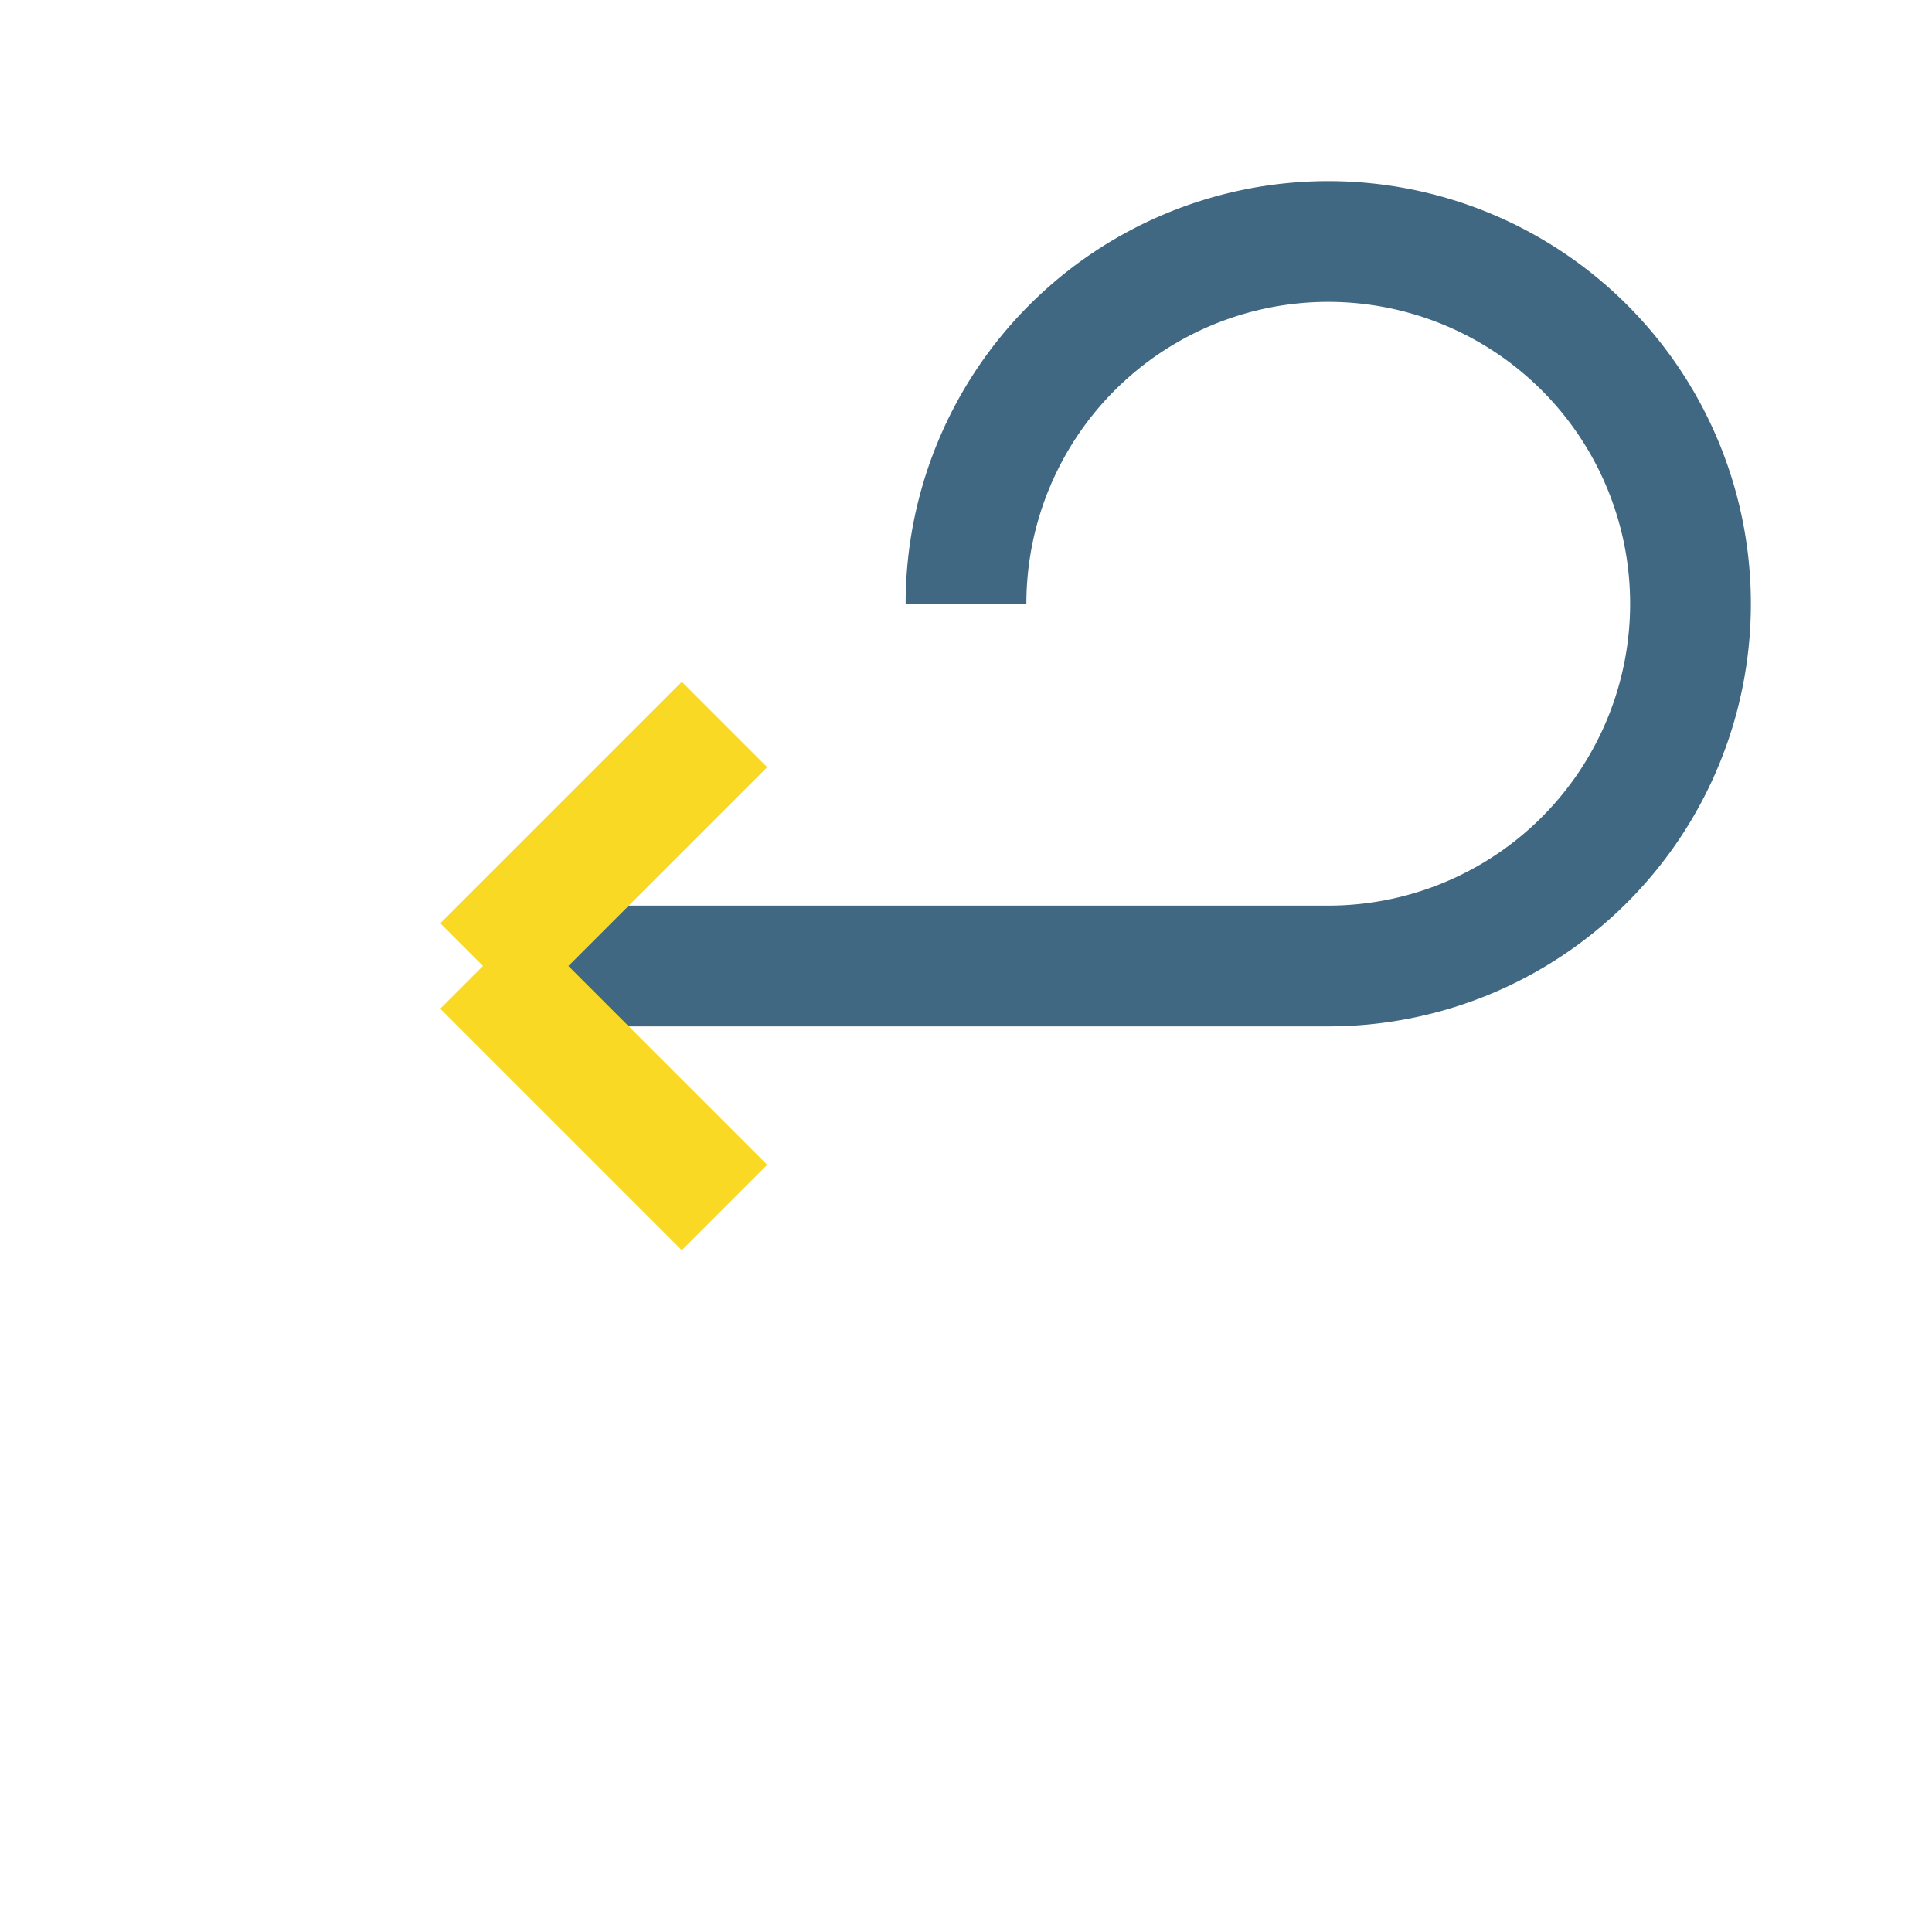
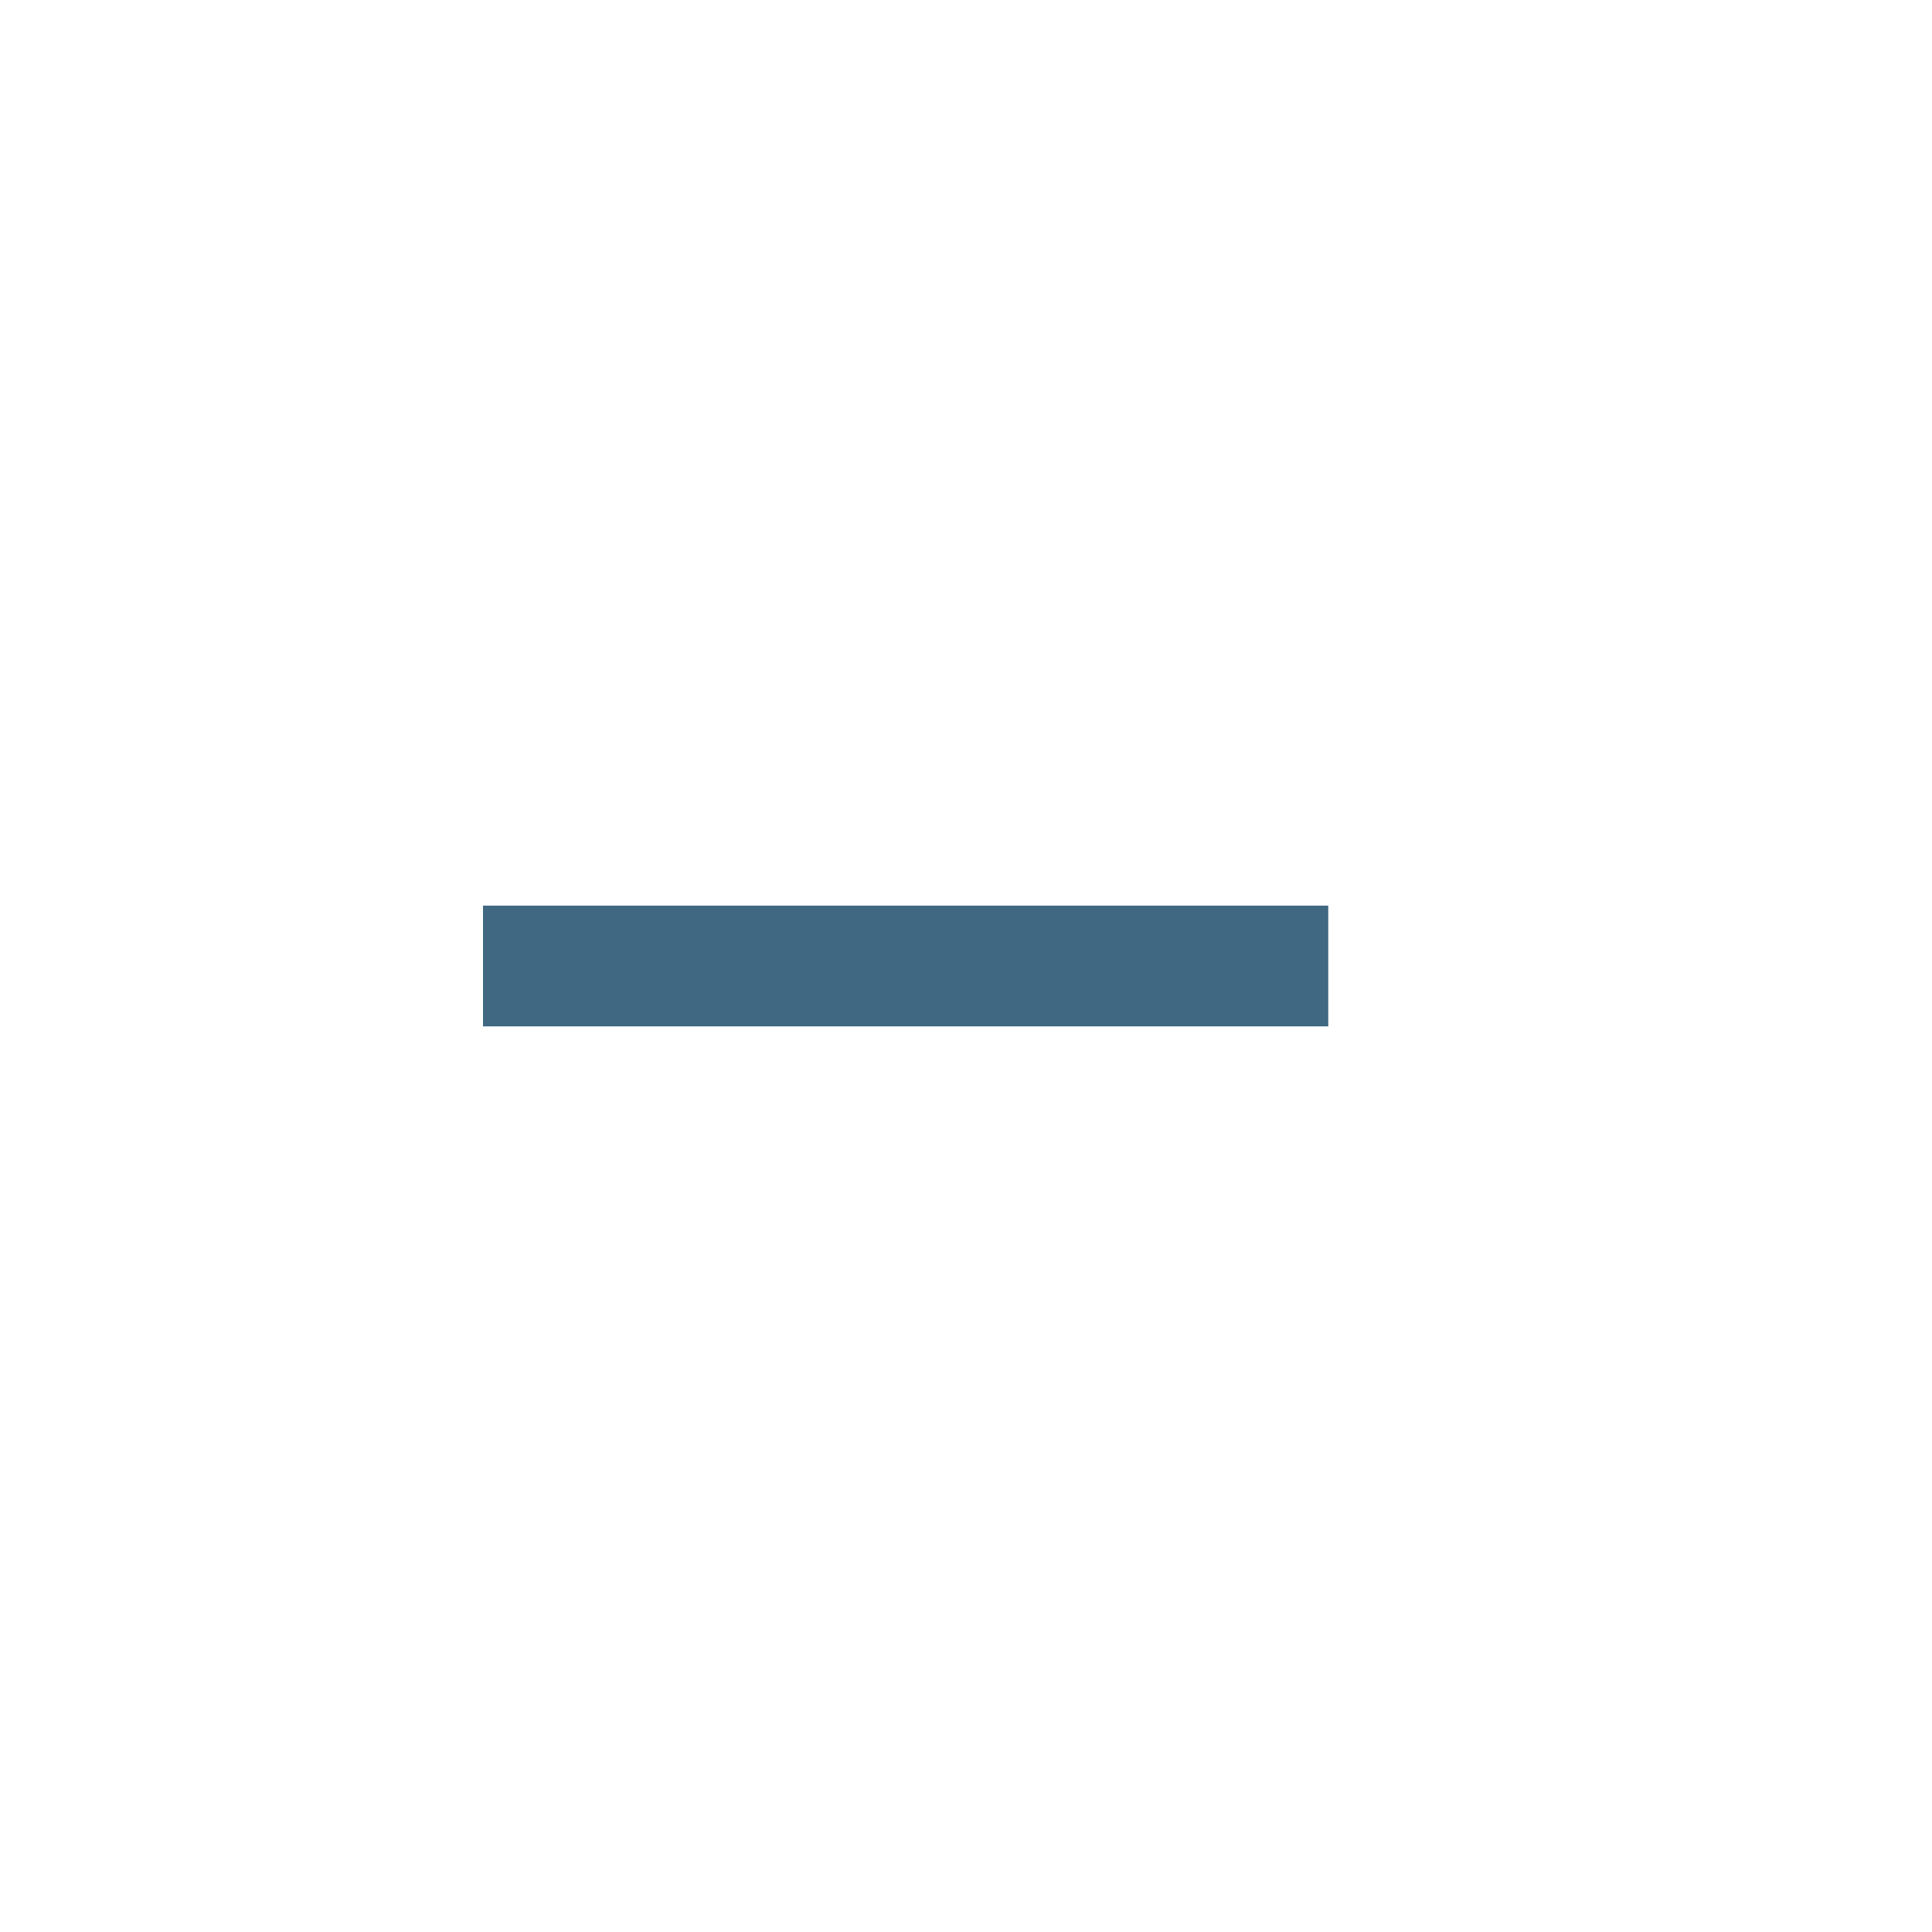
<svg xmlns="http://www.w3.org/2000/svg" width="32" height="32" viewBox="0 0 32 32">
-   <path d="M8 16h14a6 6 0 10-6-6" fill="none" stroke="#406882" stroke-width="2" />
-   <path d="M8 16l4 4M8 16l4-4" stroke="#F9D923" stroke-width="2" fill="none" />
+   <path d="M8 16h14" fill="none" stroke="#406882" stroke-width="2" />
</svg>